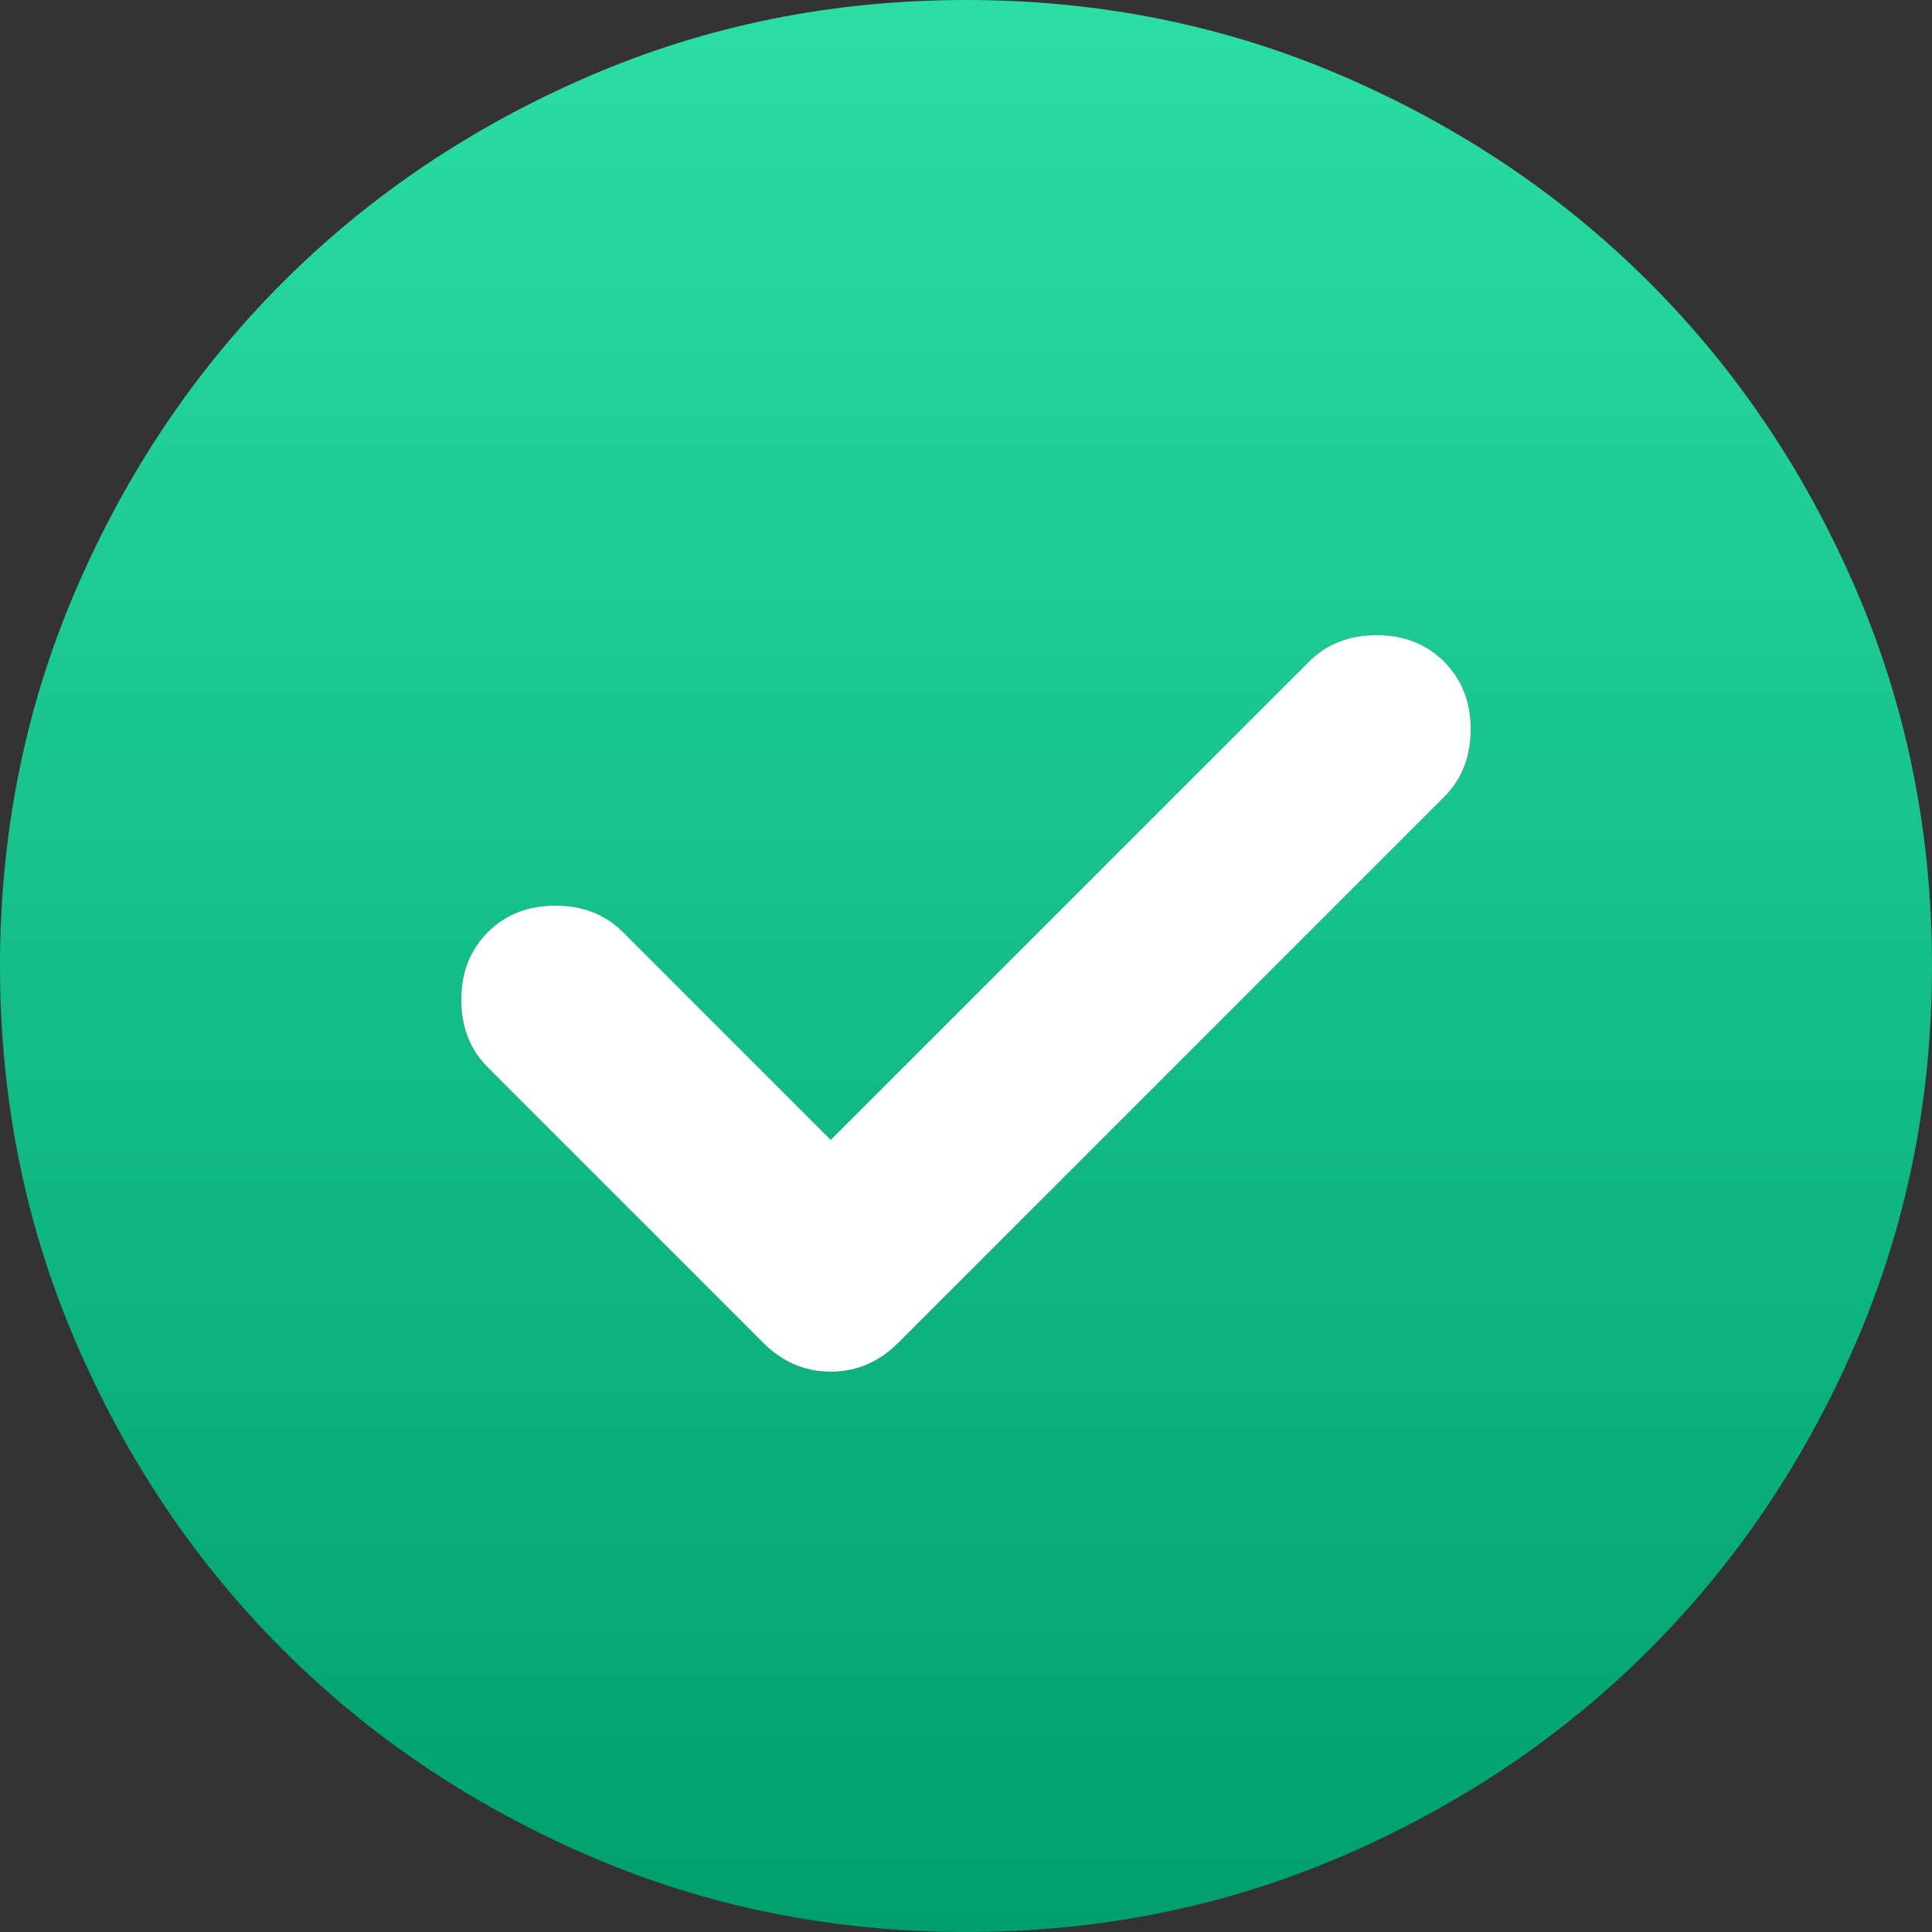
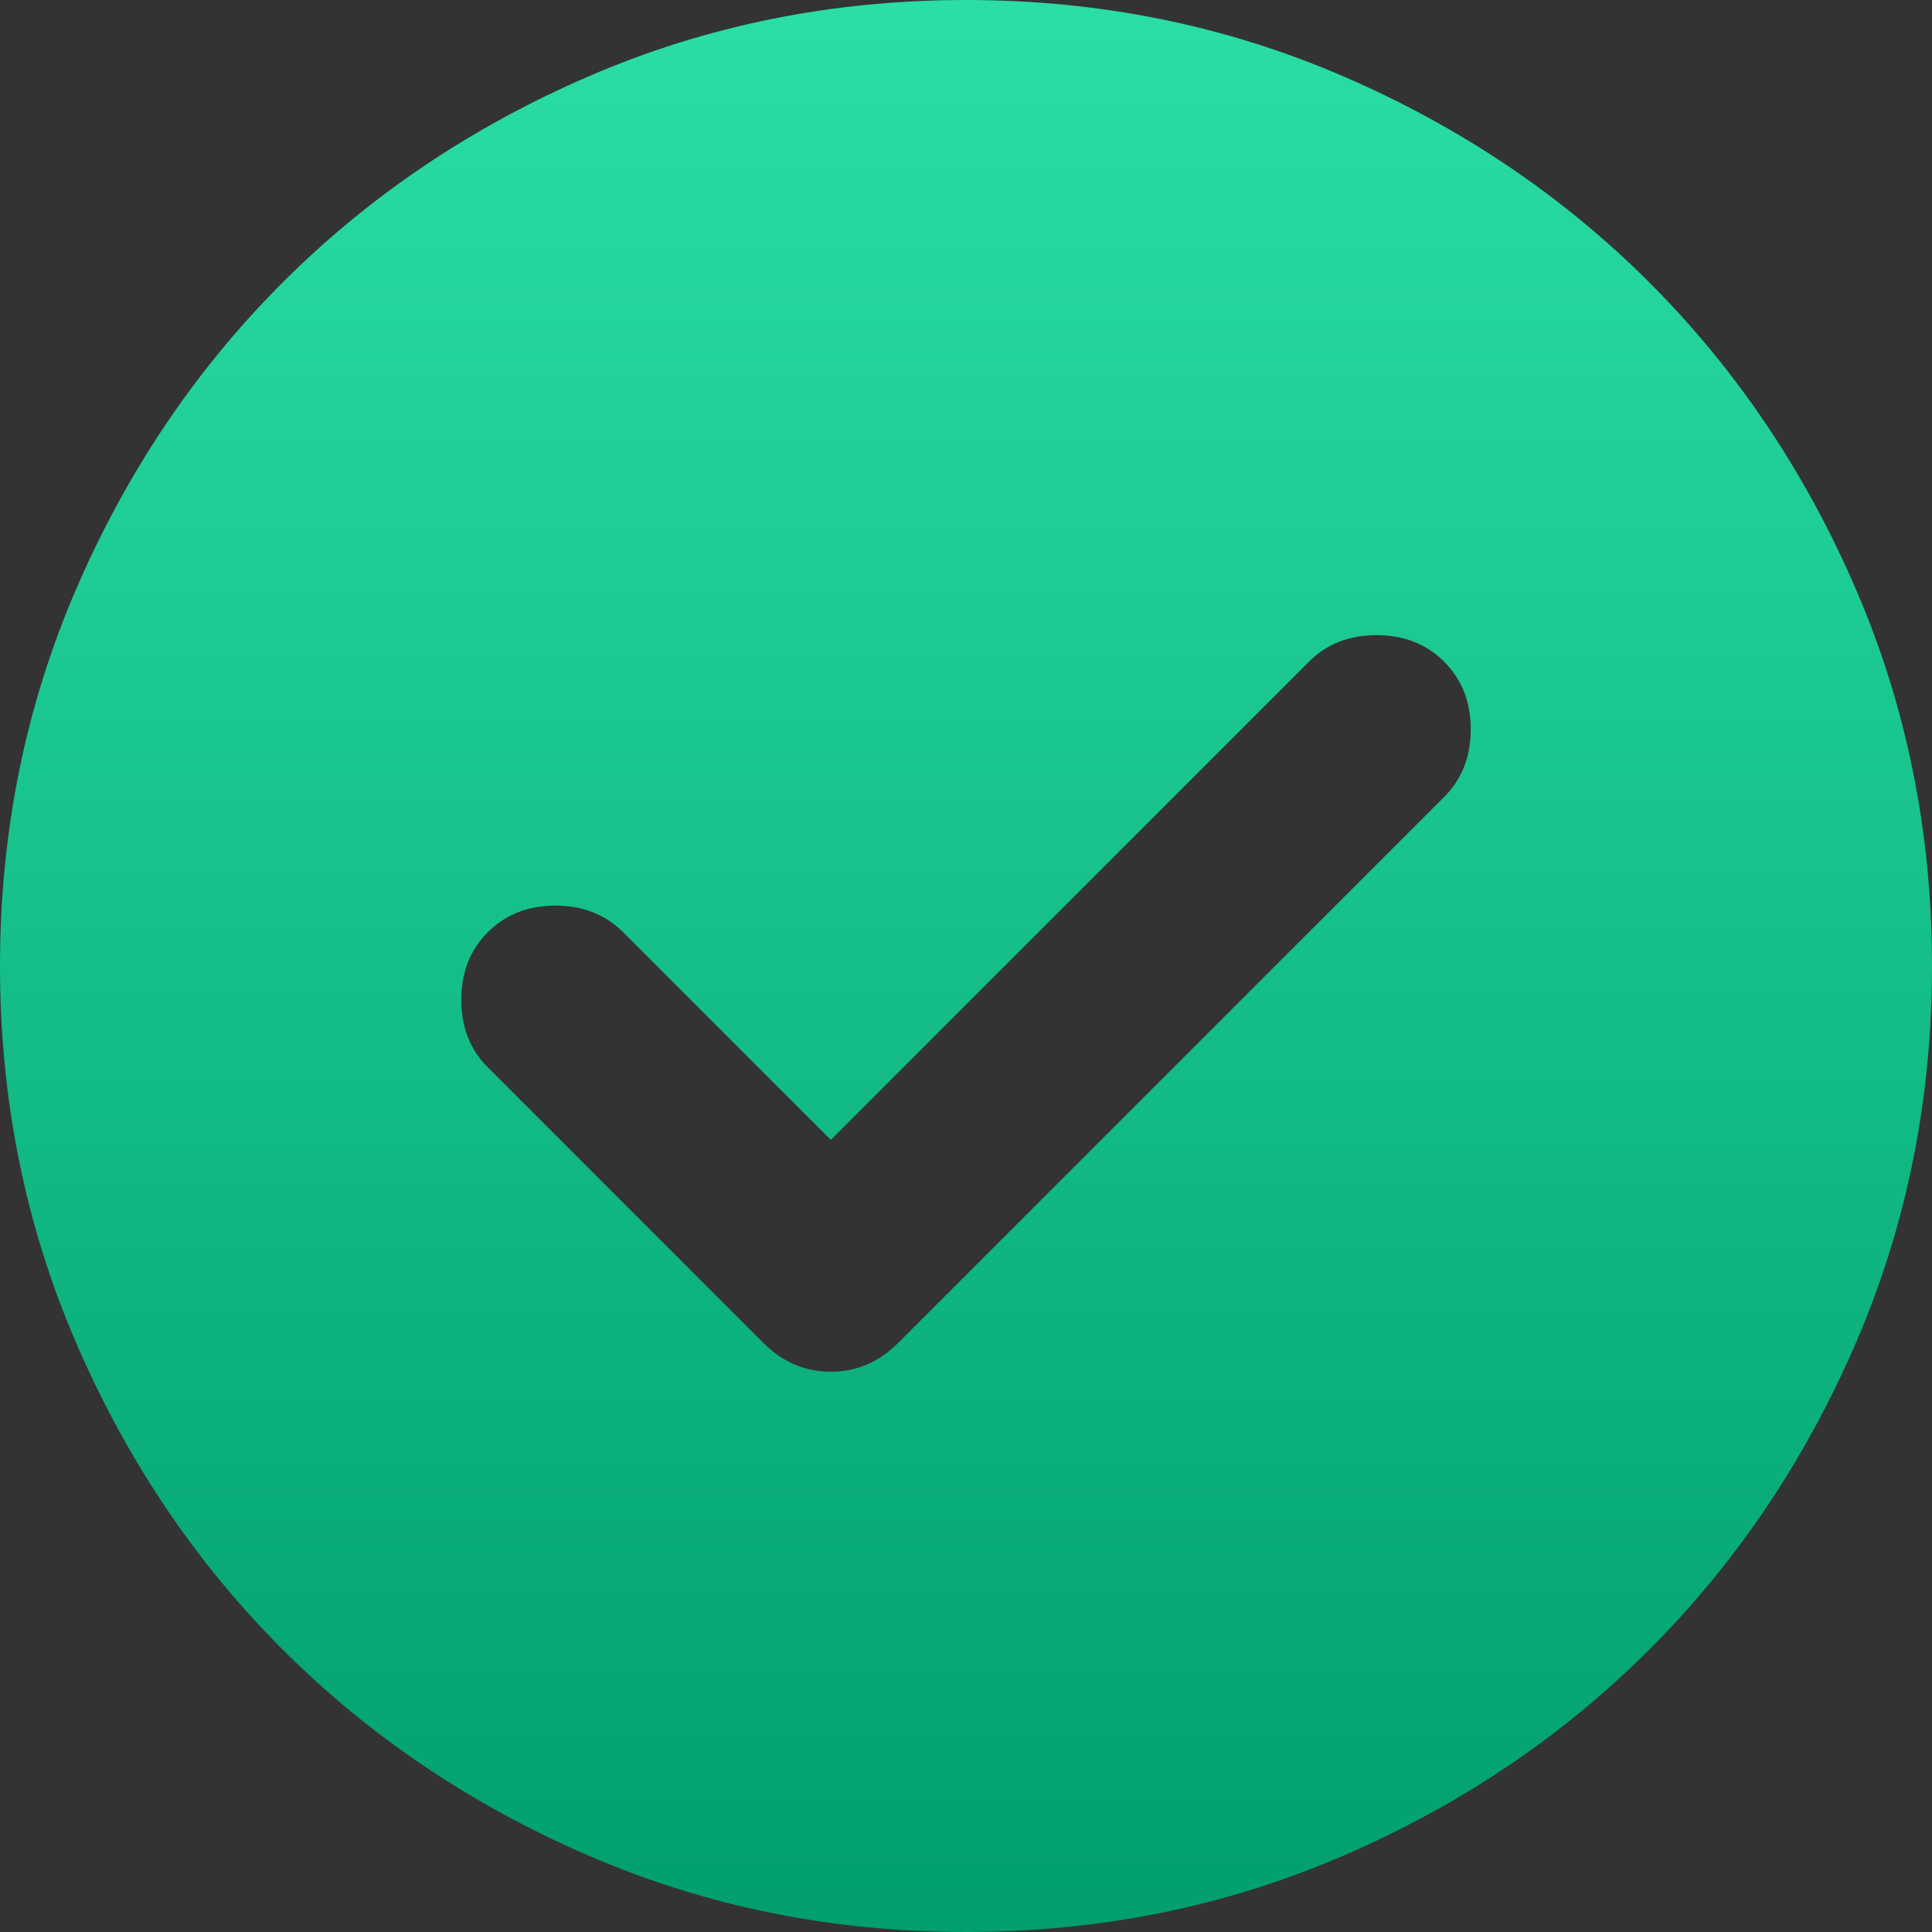
<svg xmlns="http://www.w3.org/2000/svg" width="24" height="24" viewBox="0 0 24 24" fill="none">
  <rect x="0" y="0" width="24" height="24" fill="#333333" stroke="none" />
  <path d="M10.32 14.16L7.74 11.58C7.52 11.36 7.24 11.25 6.9 11.25C6.56 11.25 6.28 11.36 6.06 11.58C5.84 11.8 5.73 12.08 5.73 12.42C5.73 12.76 5.84 13.04 6.06 13.26L9.48 16.68C9.72 16.92 10 17.04 10.32 17.04C10.64 17.04 10.92 16.92 11.16 16.68L17.94 9.9C18.16 9.68 18.27 9.4 18.27 9.06C18.27 8.72 18.16 8.44 17.94 8.22C17.72 8 17.44 7.89 17.1 7.89C16.76 7.89 16.48 8 16.26 8.22L10.32 14.16ZM12 24C10.34 24 8.78 23.685 7.32 23.055C5.86 22.425 4.59 21.57 3.51 20.49C2.43 19.41 1.575 18.14 0.945 16.68C0.315 15.22 0 13.66 0 12C0 10.34 0.315 8.78 0.945 7.32C1.575 5.86 2.43 4.59 3.51 3.51C4.59 2.43 5.86 1.575 7.32 0.945C8.78 0.315 10.34 0 12 0C13.66 0 15.22 0.315 16.68 0.945C18.14 1.575 19.41 2.43 20.49 3.51C21.57 4.59 22.425 5.86 23.055 7.32C23.685 8.78 24 10.34 24 12C24 13.66 23.685 15.22 23.055 16.68C22.425 18.14 21.57 19.41 20.49 20.49C19.41 21.57 18.14 22.425 16.68 23.055C15.22 23.685 13.66 24 12 24Z" fill="url(#paint0_linear_3_280)" />
-   <path d="M10.32 14.16L7.74 11.58C7.52 11.36 7.24 11.25 6.9 11.25C6.56 11.25 6.28 11.36 6.06 11.58C5.84 11.8 5.73 12.08 5.73 12.42C5.73 12.76 5.84 13.04 6.06 13.26L9.48 16.68C9.72 16.92 10 17.04 10.32 17.04C10.64 17.04 10.92 16.92 11.16 16.68L17.94 9.9C18.16 9.68 18.27 9.4 18.27 9.06C18.27 8.72 18.16 8.44 17.94 8.22C17.72 8 17.44 7.89 17.1 7.89C16.76 7.89 16.48 8 16.26 8.22L10.32 14.16Z" fill="white" />
  <defs>
    <linearGradient id="paint0_linear_3_280" x1="12" y1="0" x2="12" y2="24" gradientUnits="userSpaceOnUse">
      <stop stop-color="#2ADEA5" />
      <stop offset="1" stop-color="#009F6D" />
    </linearGradient>
  </defs>
</svg>